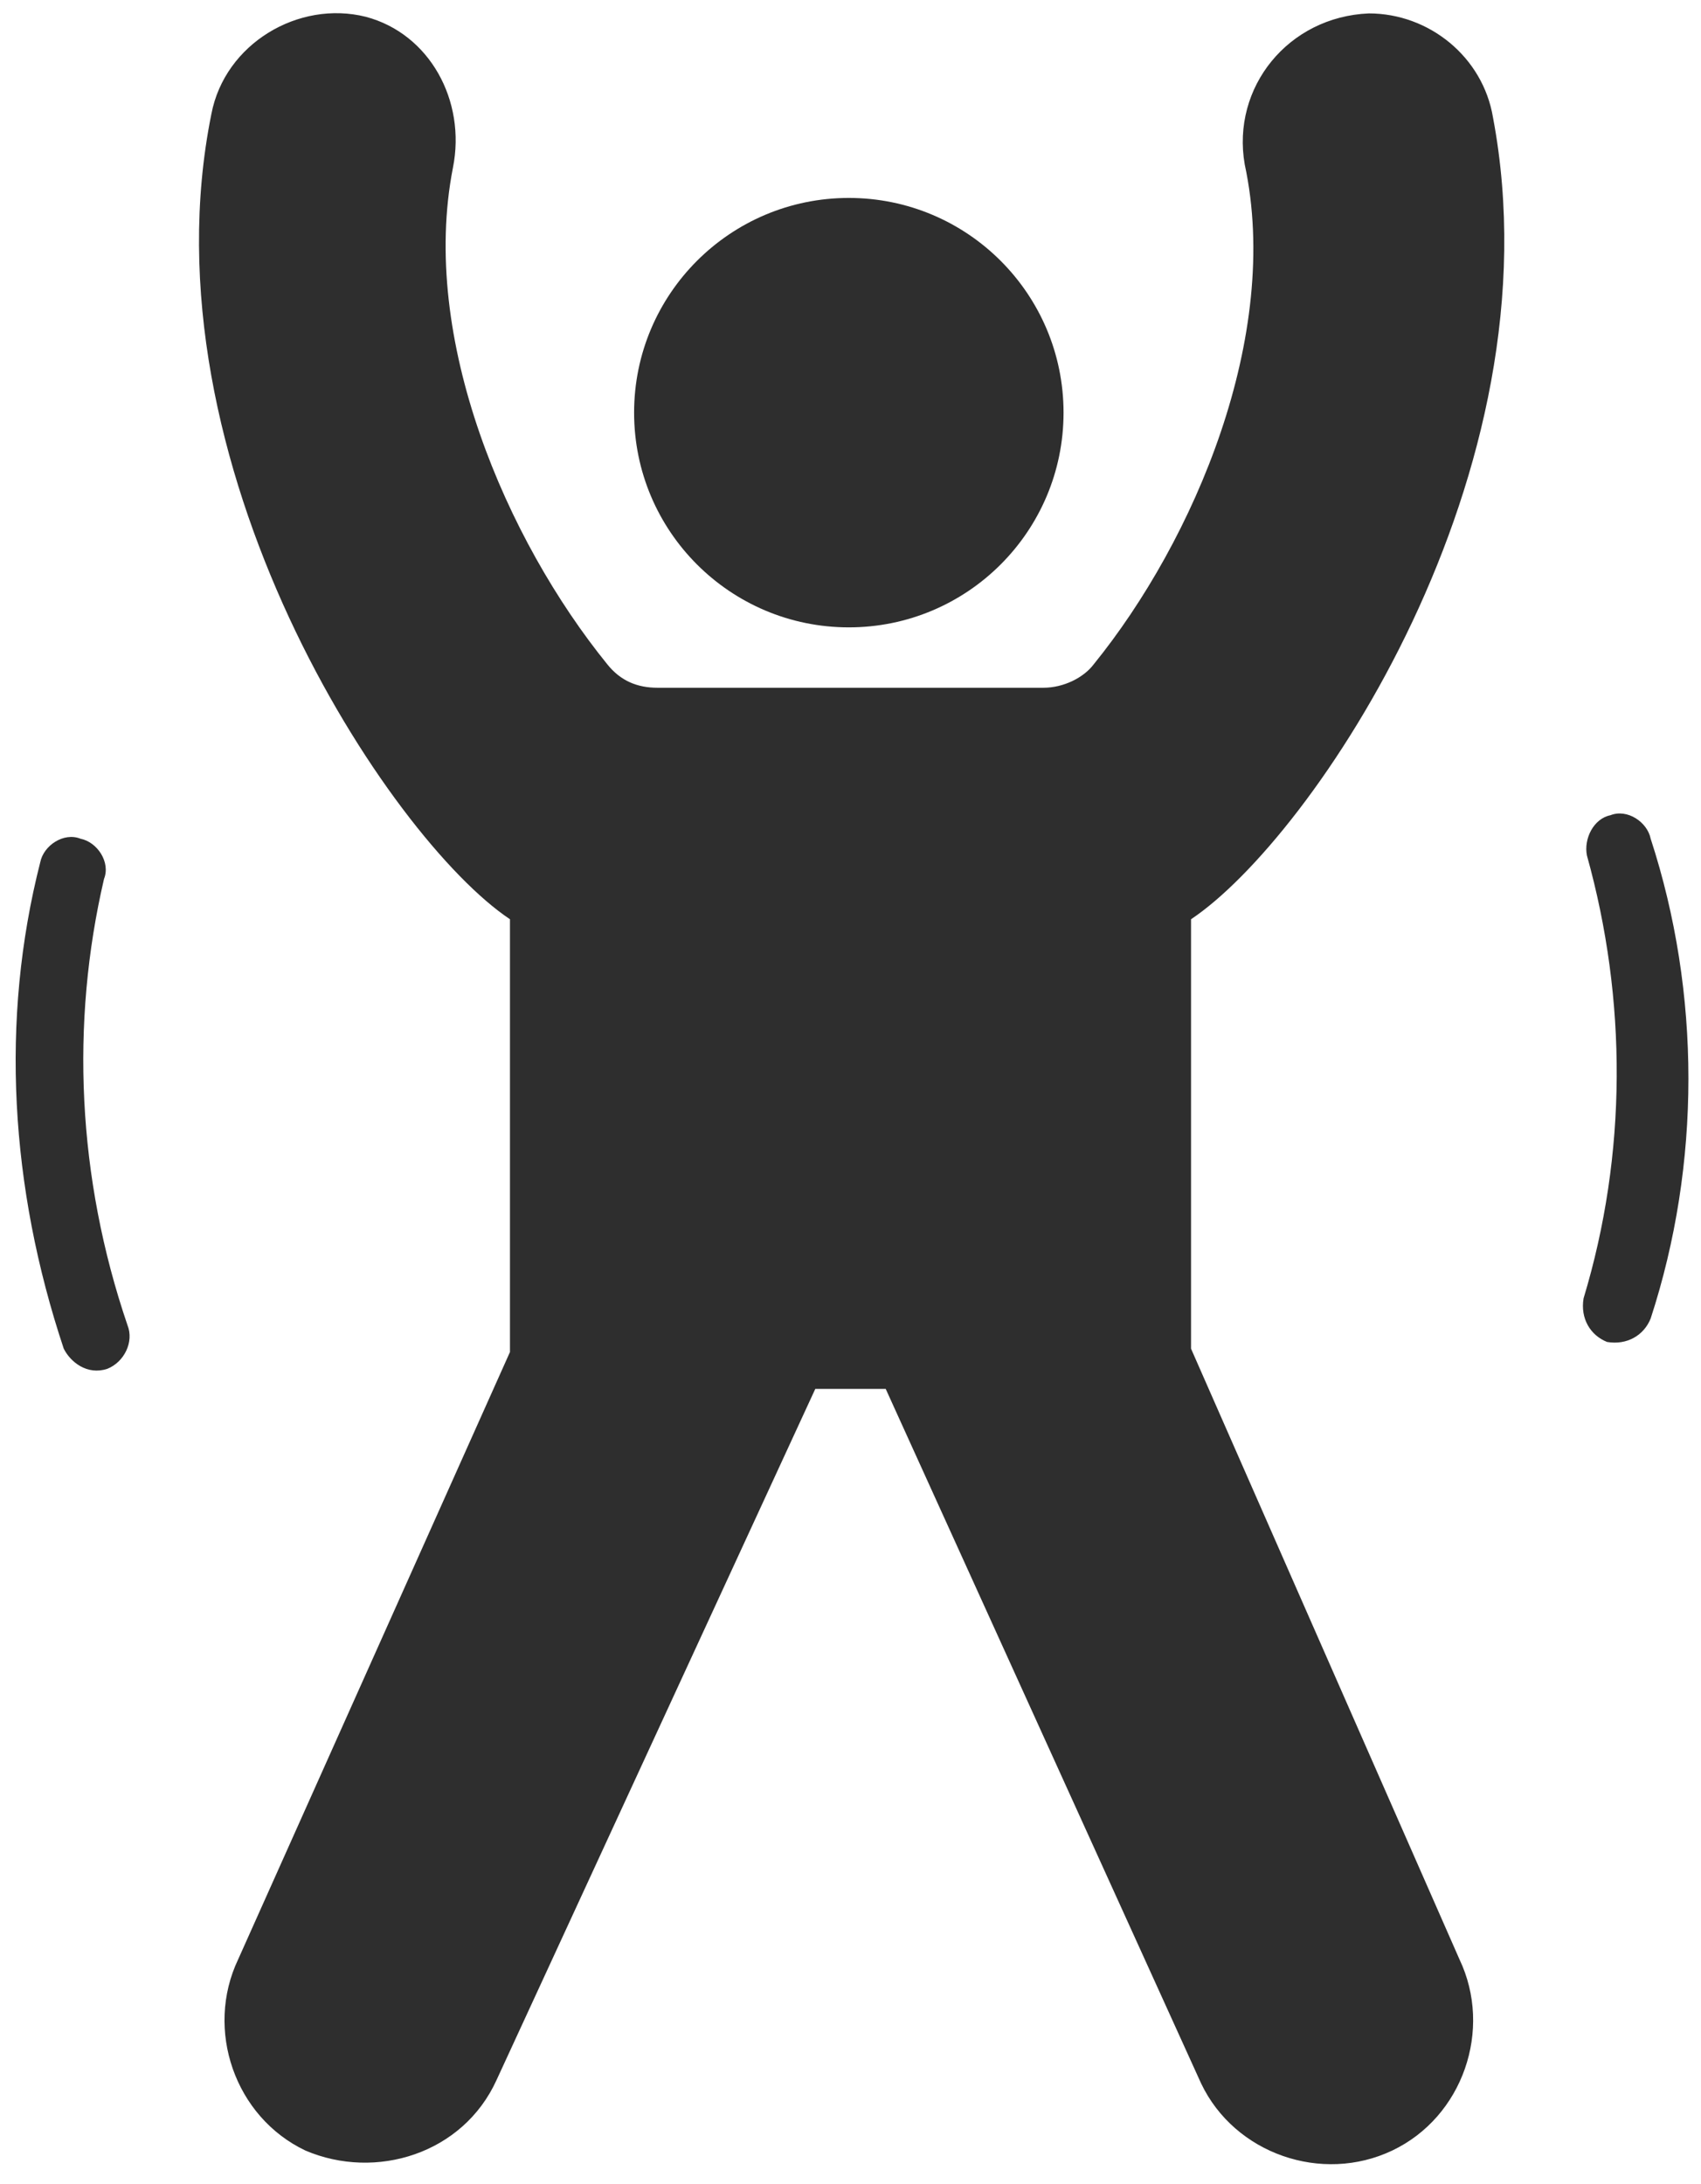
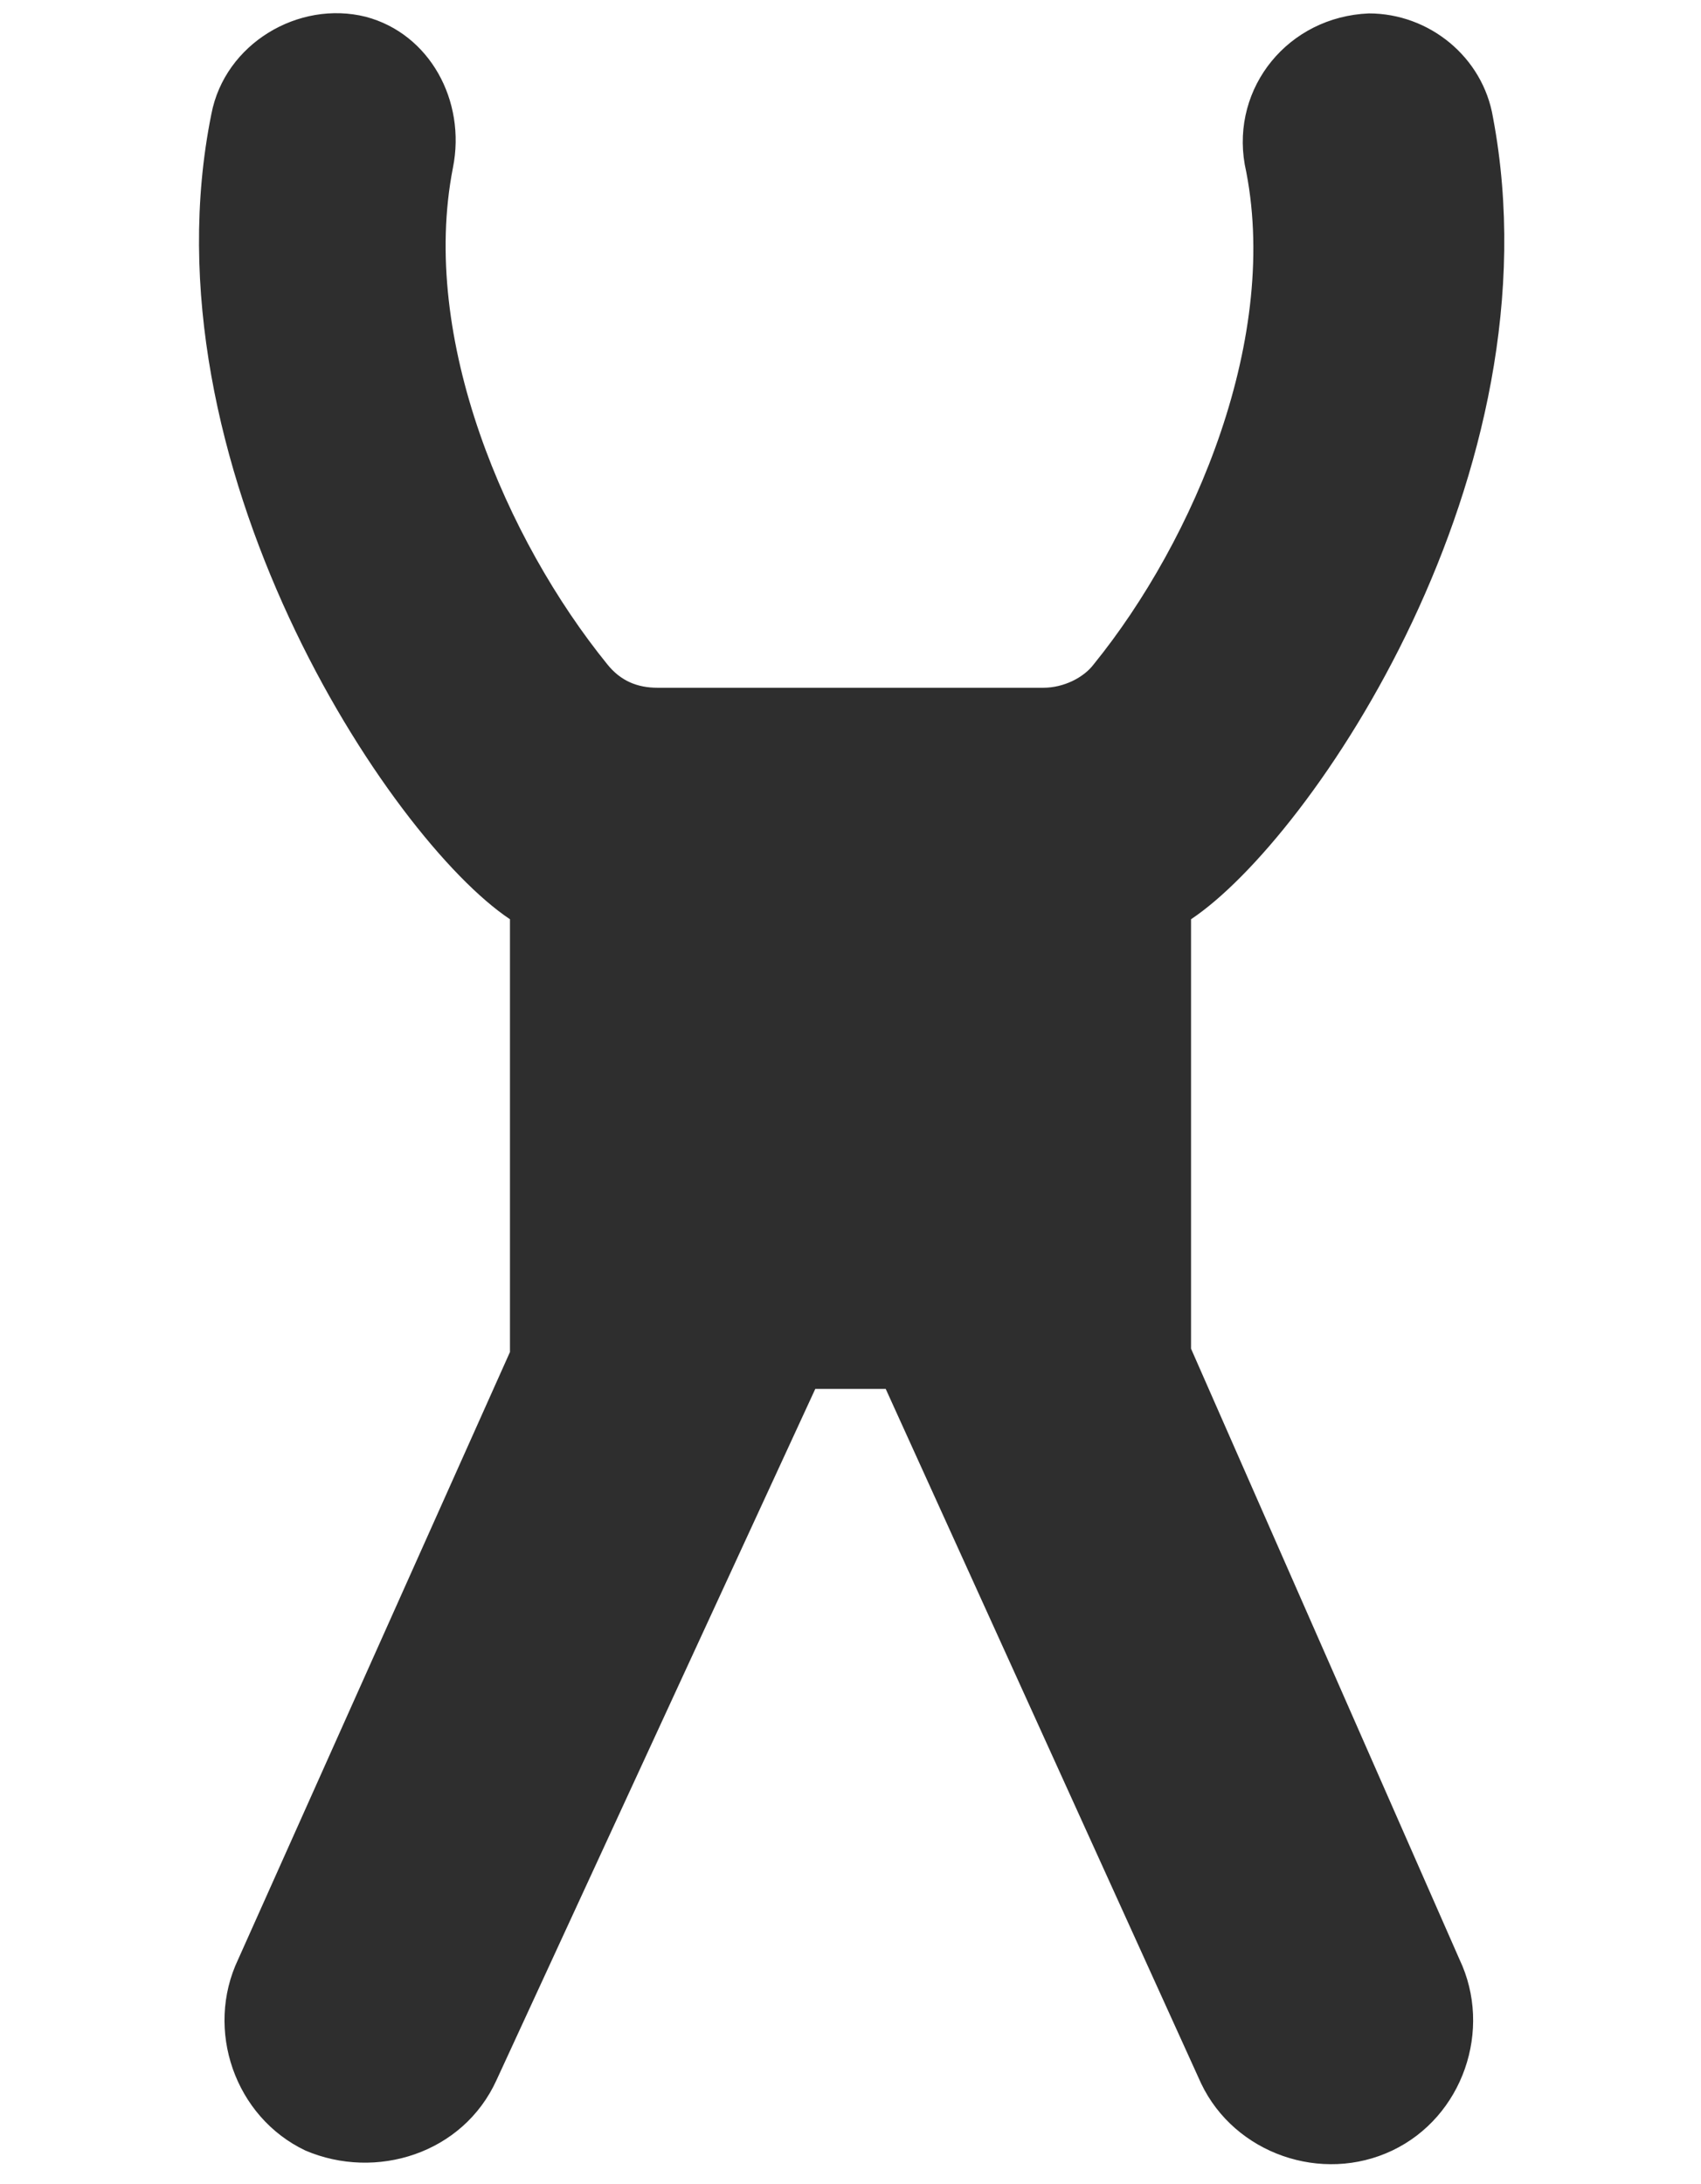
<svg xmlns="http://www.w3.org/2000/svg" fill="#2e2e2e" height="65.1" preserveAspectRatio="xMidYMid meet" version="1" viewBox="7.6 0.6 50.7 65.1" width="50.7" zoomAndPan="magnify">
  <g id="change1_1">
-     <path d="M11.4,40.1c0.2,0.5-0.1,1.1-0.6,1.3c-0.6,0.2-1.1-0.2-1.3-0.6C7.9,36,7.6,31,8.8,26.3c0.1-0.5,0.7-0.9,1.2-0.7 c0.5,0.1,0.9,0.7,0.7,1.2C9.7,31.1,9.9,35.7,11.4,40.1z" />
    <path d="M43.1,28v12.8l8,18.2c1,2.1,0.1,4.7-2,5.7c-2.1,1-4.7,0.1-5.7-2L34,42h-2.1l-9.5,20.6c-1,2.2-3.6,3-5.7,2.1 c-2.1-1-3-3.6-2-5.7l8.1-18.1V28c-3.6-2.4-11-13.6-8.9-24c0.4-2.1,2.6-3.4,4.6-2.9c1.9,0.5,3,2.5,2.6,4.5c-1,5.1,1.6,11.1,4.6,14.8 c0.4,0.5,0.9,0.7,1.5,0.7h11.5c0.6,0,1.2-0.3,1.5-0.7c3-3.7,5.6-9.8,4.5-14.9C44.3,3.2,46,1.1,48.4,1c1.8,0,3.4,1.3,3.7,3.1 C54.1,14.7,46.7,25.6,43.1,28z" />
-     <circle cx="32.9" cy="12.9" r="6.4" />
-     <path d="M56.8,39.9c-0.2,0.5-0.7,0.8-1.3,0.7c-0.5-0.2-0.8-0.7-0.7-1.3c1.3-4.3,1.3-8.9,0.1-13.2c-0.1-0.5,0.2-1.1,0.7-1.2 c0.5-0.2,1.1,0.2,1.2,0.7C58.3,30.2,58.3,35.3,56.8,39.9z" />
  </g>
</svg>